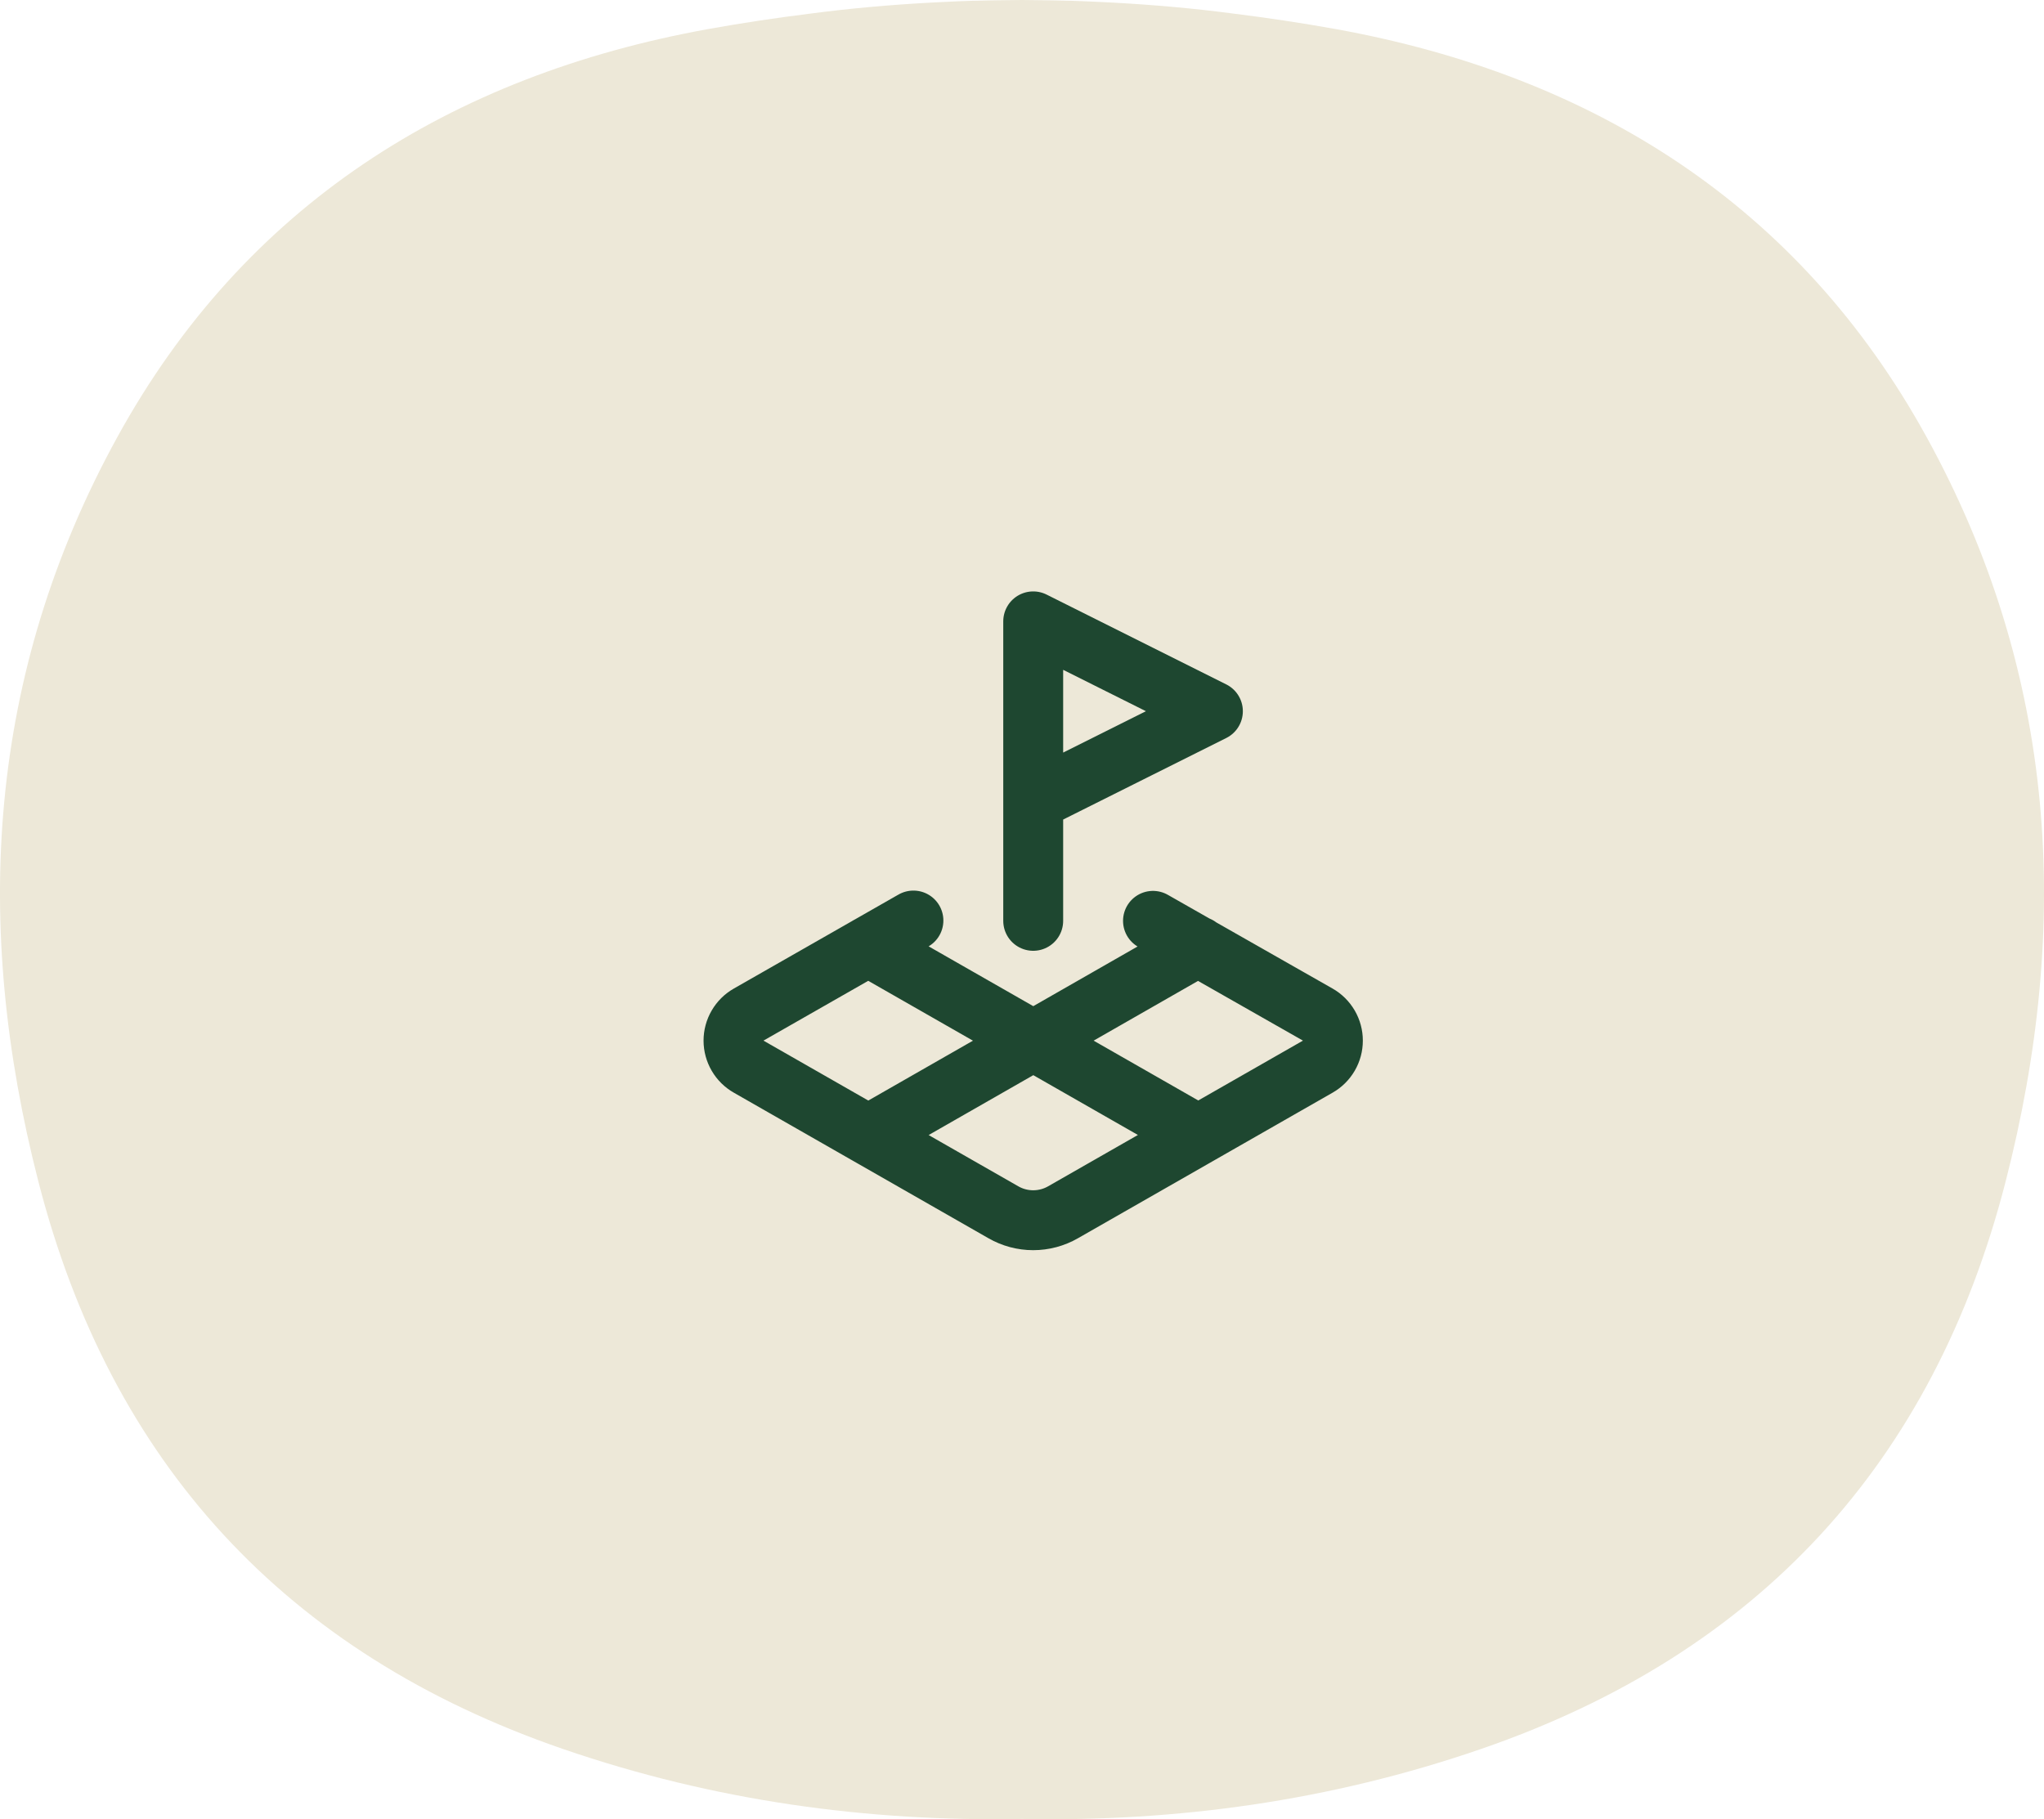
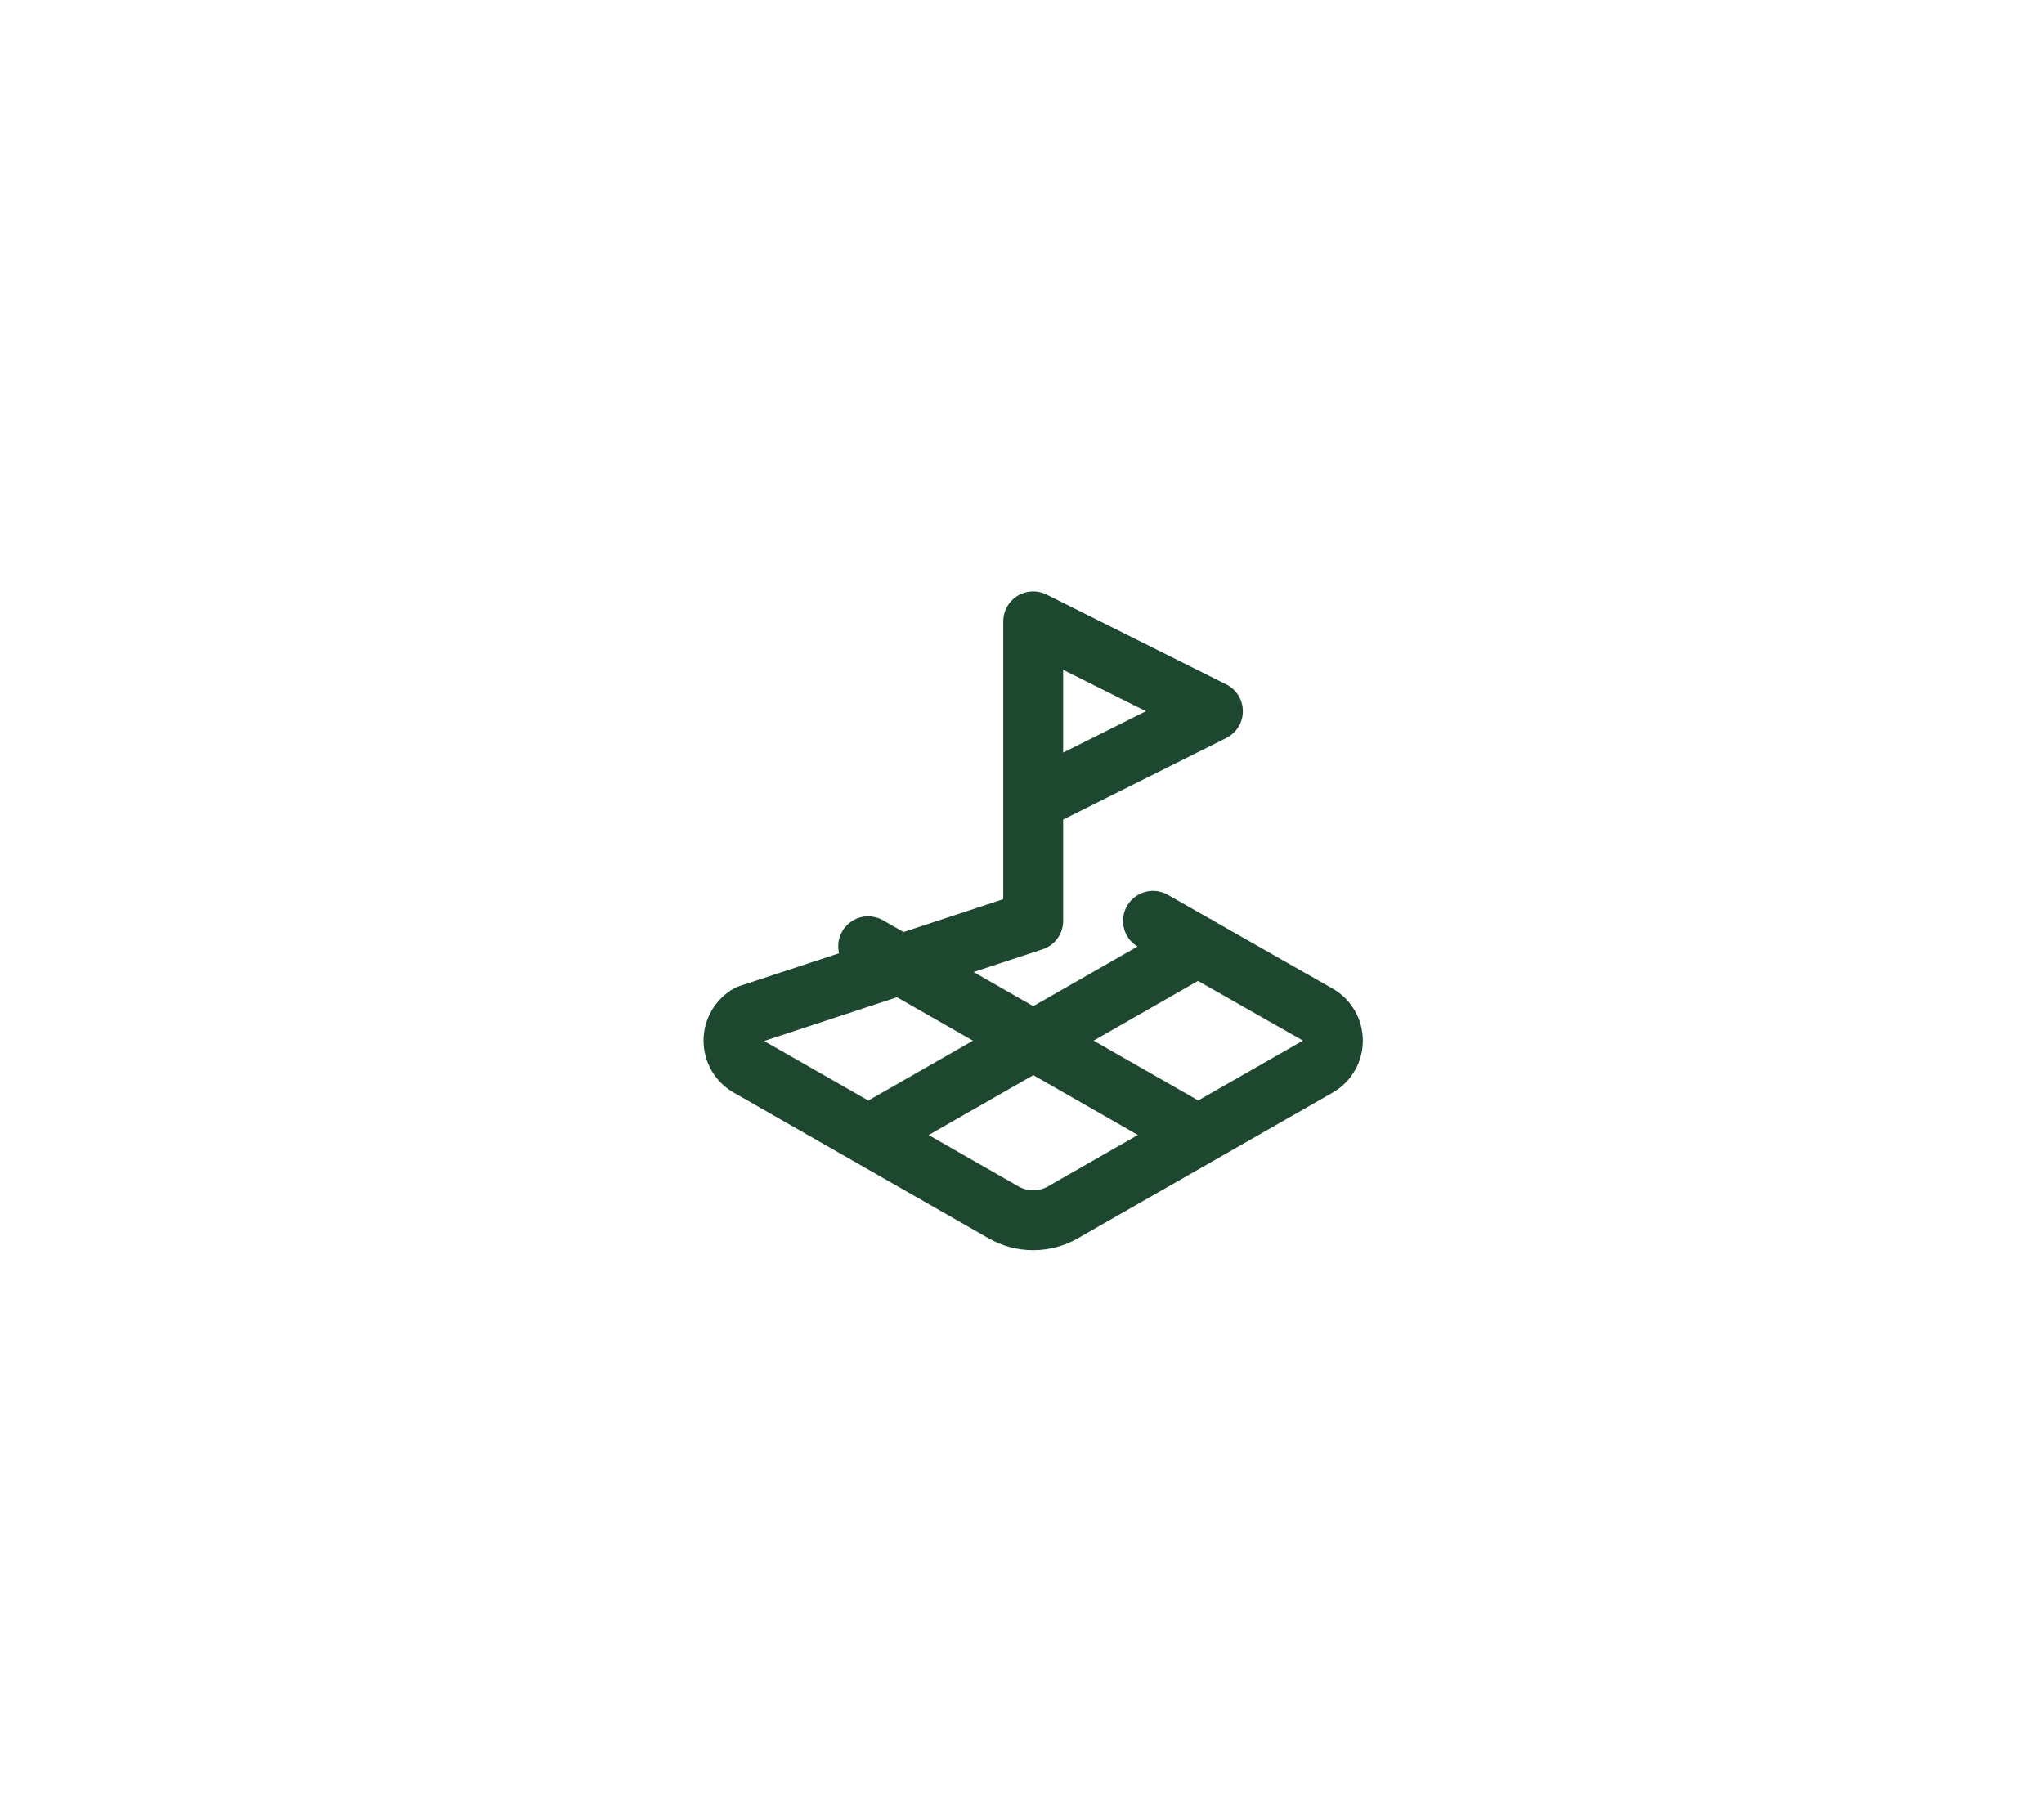
<svg xmlns="http://www.w3.org/2000/svg" width="91" height="81" viewBox="0 0 91 81" fill="none">
-   <path d="M85.776 19.466C80.116 9.168 70.956 3.37 59.465 1.294C57.961 1.023 56.436 0.795 54.904 0.604C53.145 0.372 51.361 0.215 49.564 0.117C49.39 0.107 49.22 0.101 49.047 0.091C48.594 0.067 48.141 0.05 47.685 0.034C47.658 0.034 47.634 0.034 47.607 0.034C47.192 0.02 46.776 0.017 46.361 0.01C46.072 0.007 45.786 0 45.497 0C45.207 0 44.918 0.007 44.632 0.01C44.217 0.017 43.802 0.02 43.386 0.034C43.359 0.034 43.335 0.034 43.308 0.034C42.852 0.047 42.399 0.067 41.947 0.091C41.773 0.101 41.603 0.107 41.429 0.117C39.635 0.215 37.852 0.372 36.089 0.604C34.557 0.795 33.036 1.023 31.528 1.294C20.037 3.374 10.878 9.168 5.221 19.466C-0.566 29.996 -1.24 41.156 1.715 52.632C4.931 65.123 12.702 73.614 25.054 77.869C31.803 80.193 38.638 81.115 45.5 80.988C52.362 81.119 59.197 80.197 65.946 77.869C78.298 73.614 86.072 65.123 89.285 52.632C92.24 41.156 91.566 29.996 85.779 19.47L85.776 19.466Z" fill="#EDE8D8" />
-   <path d="M45.999 35.666L53.999 31.666L45.999 27.666V41M40.666 40.986L33.332 45.173C33.127 45.289 32.956 45.458 32.838 45.662C32.719 45.866 32.656 46.097 32.656 46.333C32.656 46.569 32.719 46.801 32.838 47.005C32.956 47.208 33.127 47.377 33.332 47.493L44.666 53.973C45.071 54.207 45.531 54.33 45.999 54.33C46.467 54.33 46.927 54.207 47.332 53.973L58.666 47.493C58.871 47.377 59.041 47.208 59.16 47.005C59.279 46.801 59.341 46.569 59.341 46.333C59.341 46.097 59.279 45.866 59.16 45.662C59.041 45.458 58.871 45.289 58.666 45.173L51.332 41M38.652 42.133L53.346 50.533M53.346 42.133L38.666 50.533" stroke="#1E4730" stroke-width="2.667" stroke-linecap="round" stroke-linejoin="round" />
+   <path d="M45.999 35.666L53.999 31.666L45.999 27.666V41L33.332 45.173C33.127 45.289 32.956 45.458 32.838 45.662C32.719 45.866 32.656 46.097 32.656 46.333C32.656 46.569 32.719 46.801 32.838 47.005C32.956 47.208 33.127 47.377 33.332 47.493L44.666 53.973C45.071 54.207 45.531 54.33 45.999 54.33C46.467 54.33 46.927 54.207 47.332 53.973L58.666 47.493C58.871 47.377 59.041 47.208 59.16 47.005C59.279 46.801 59.341 46.569 59.341 46.333C59.341 46.097 59.279 45.866 59.16 45.662C59.041 45.458 58.871 45.289 58.666 45.173L51.332 41M38.652 42.133L53.346 50.533M53.346 42.133L38.666 50.533" stroke="#1E4730" stroke-width="2.667" stroke-linecap="round" stroke-linejoin="round" />
</svg>